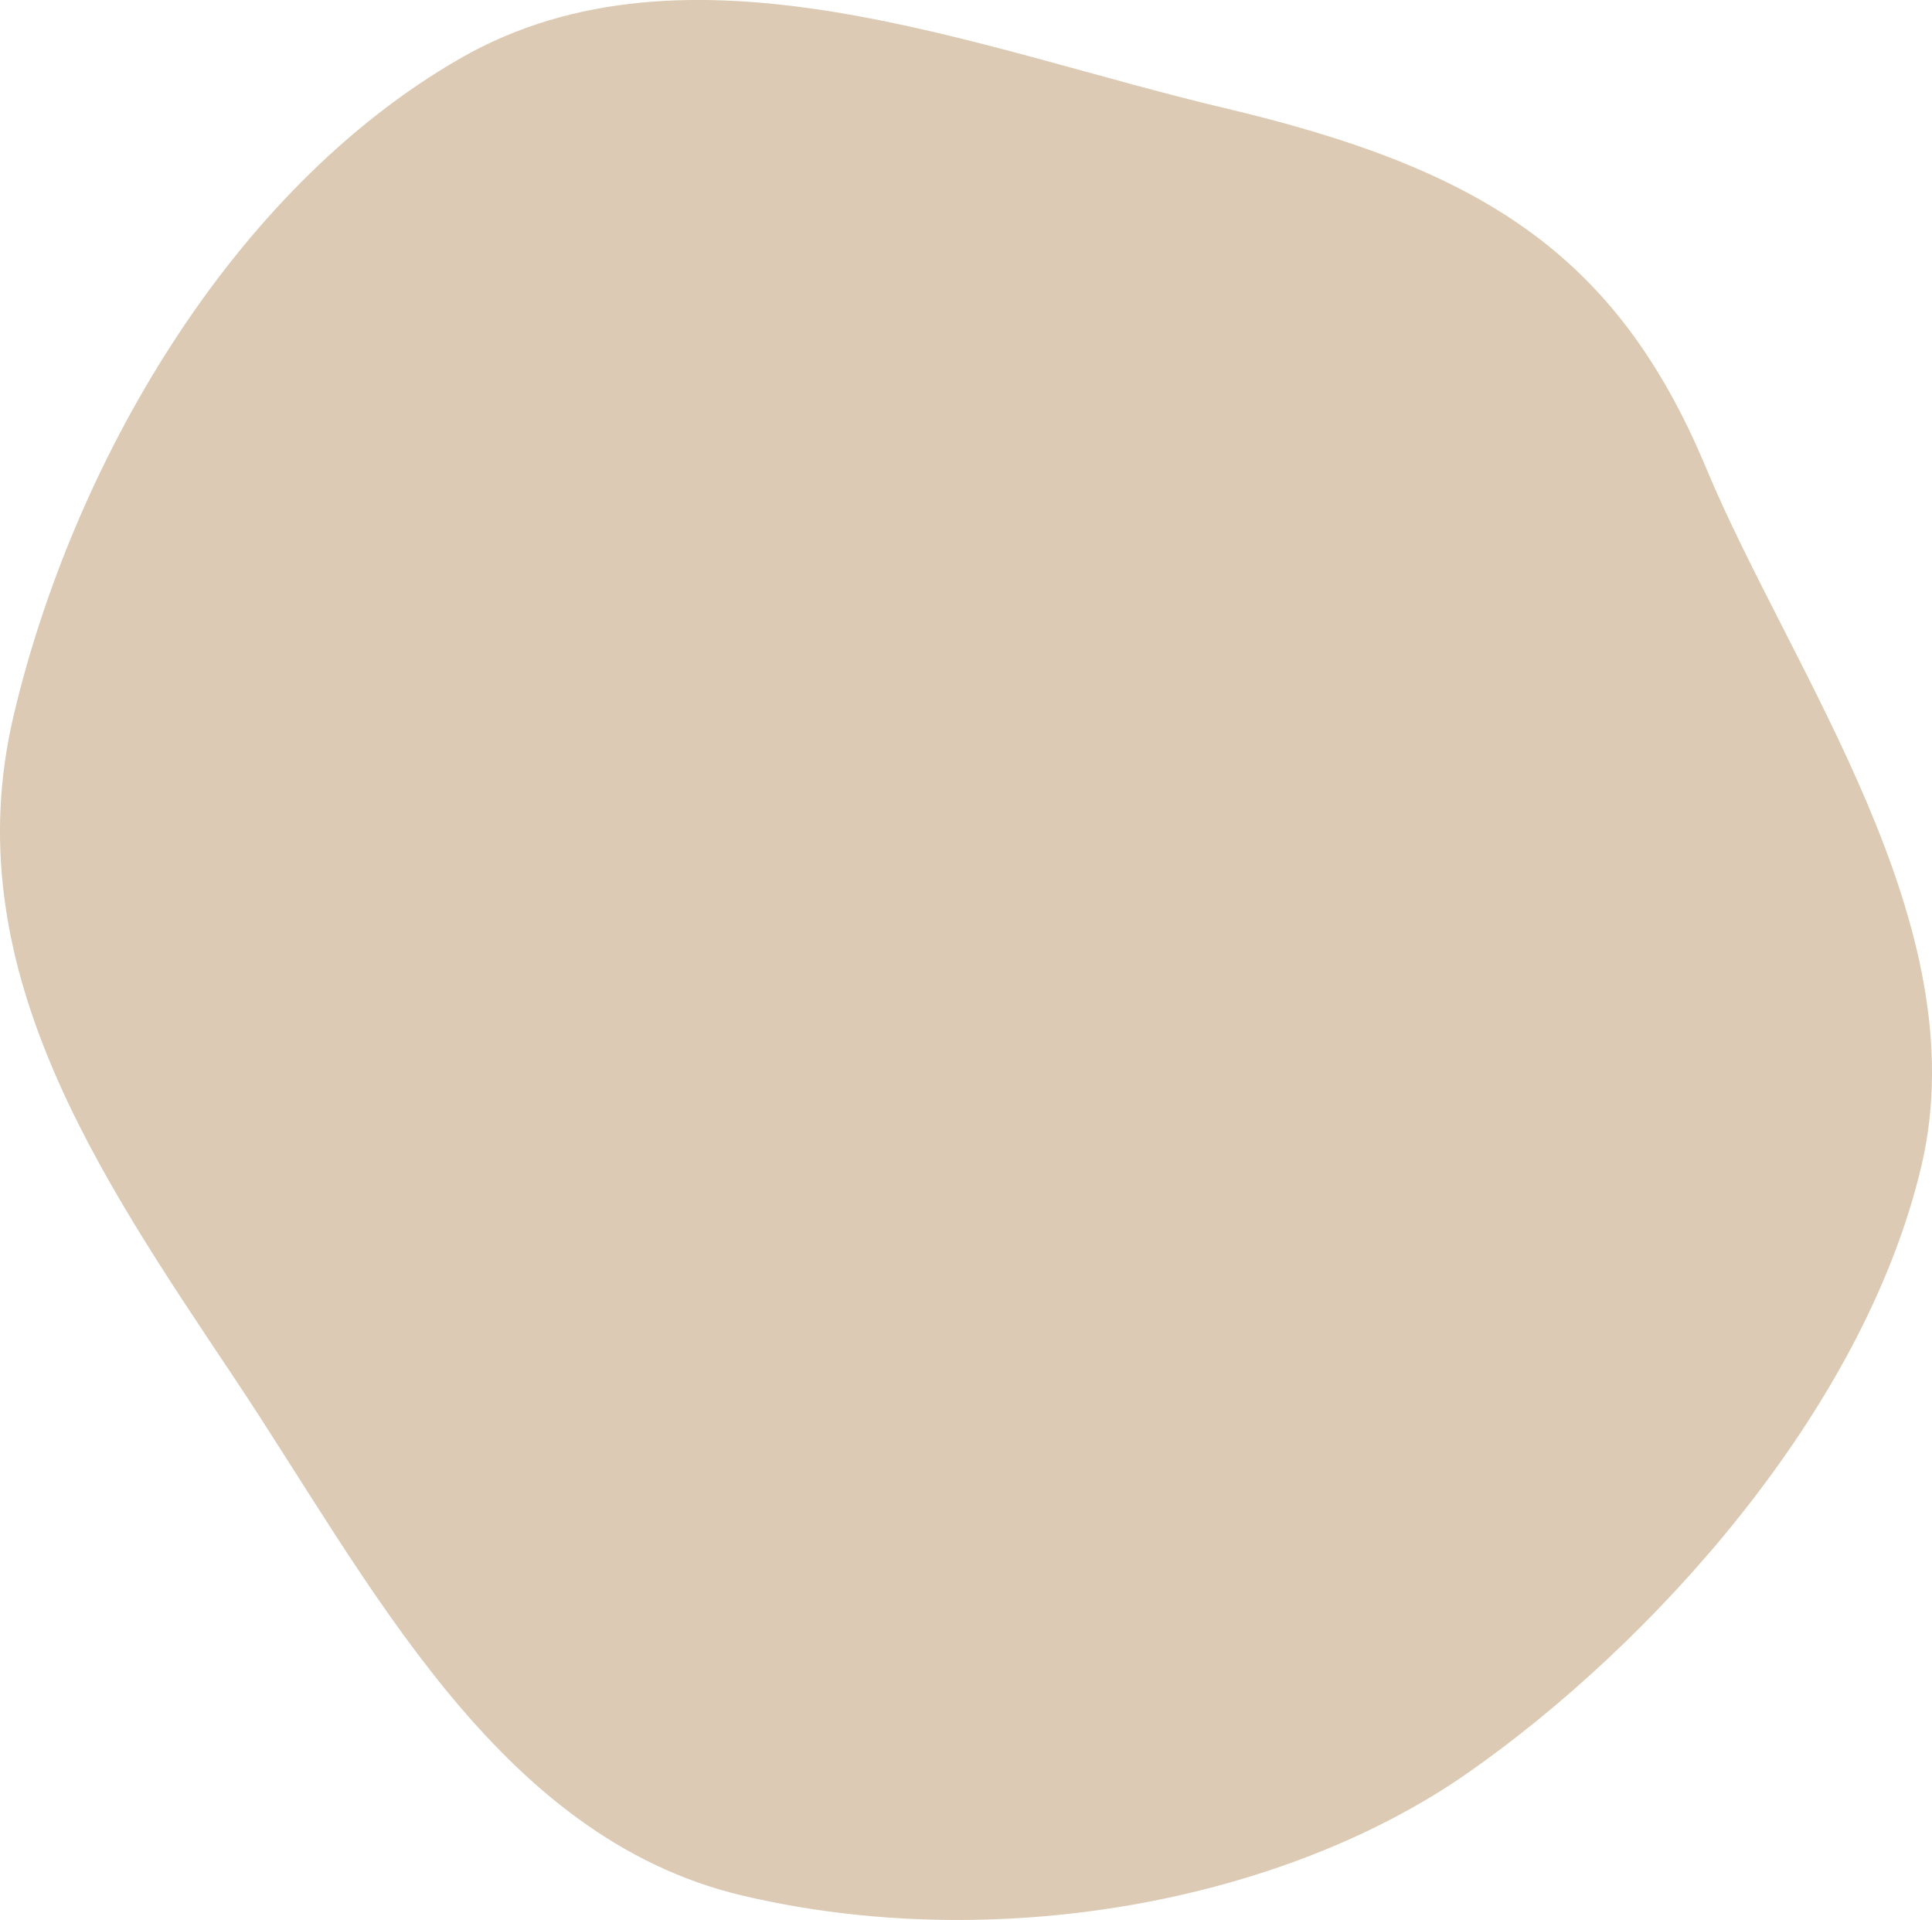
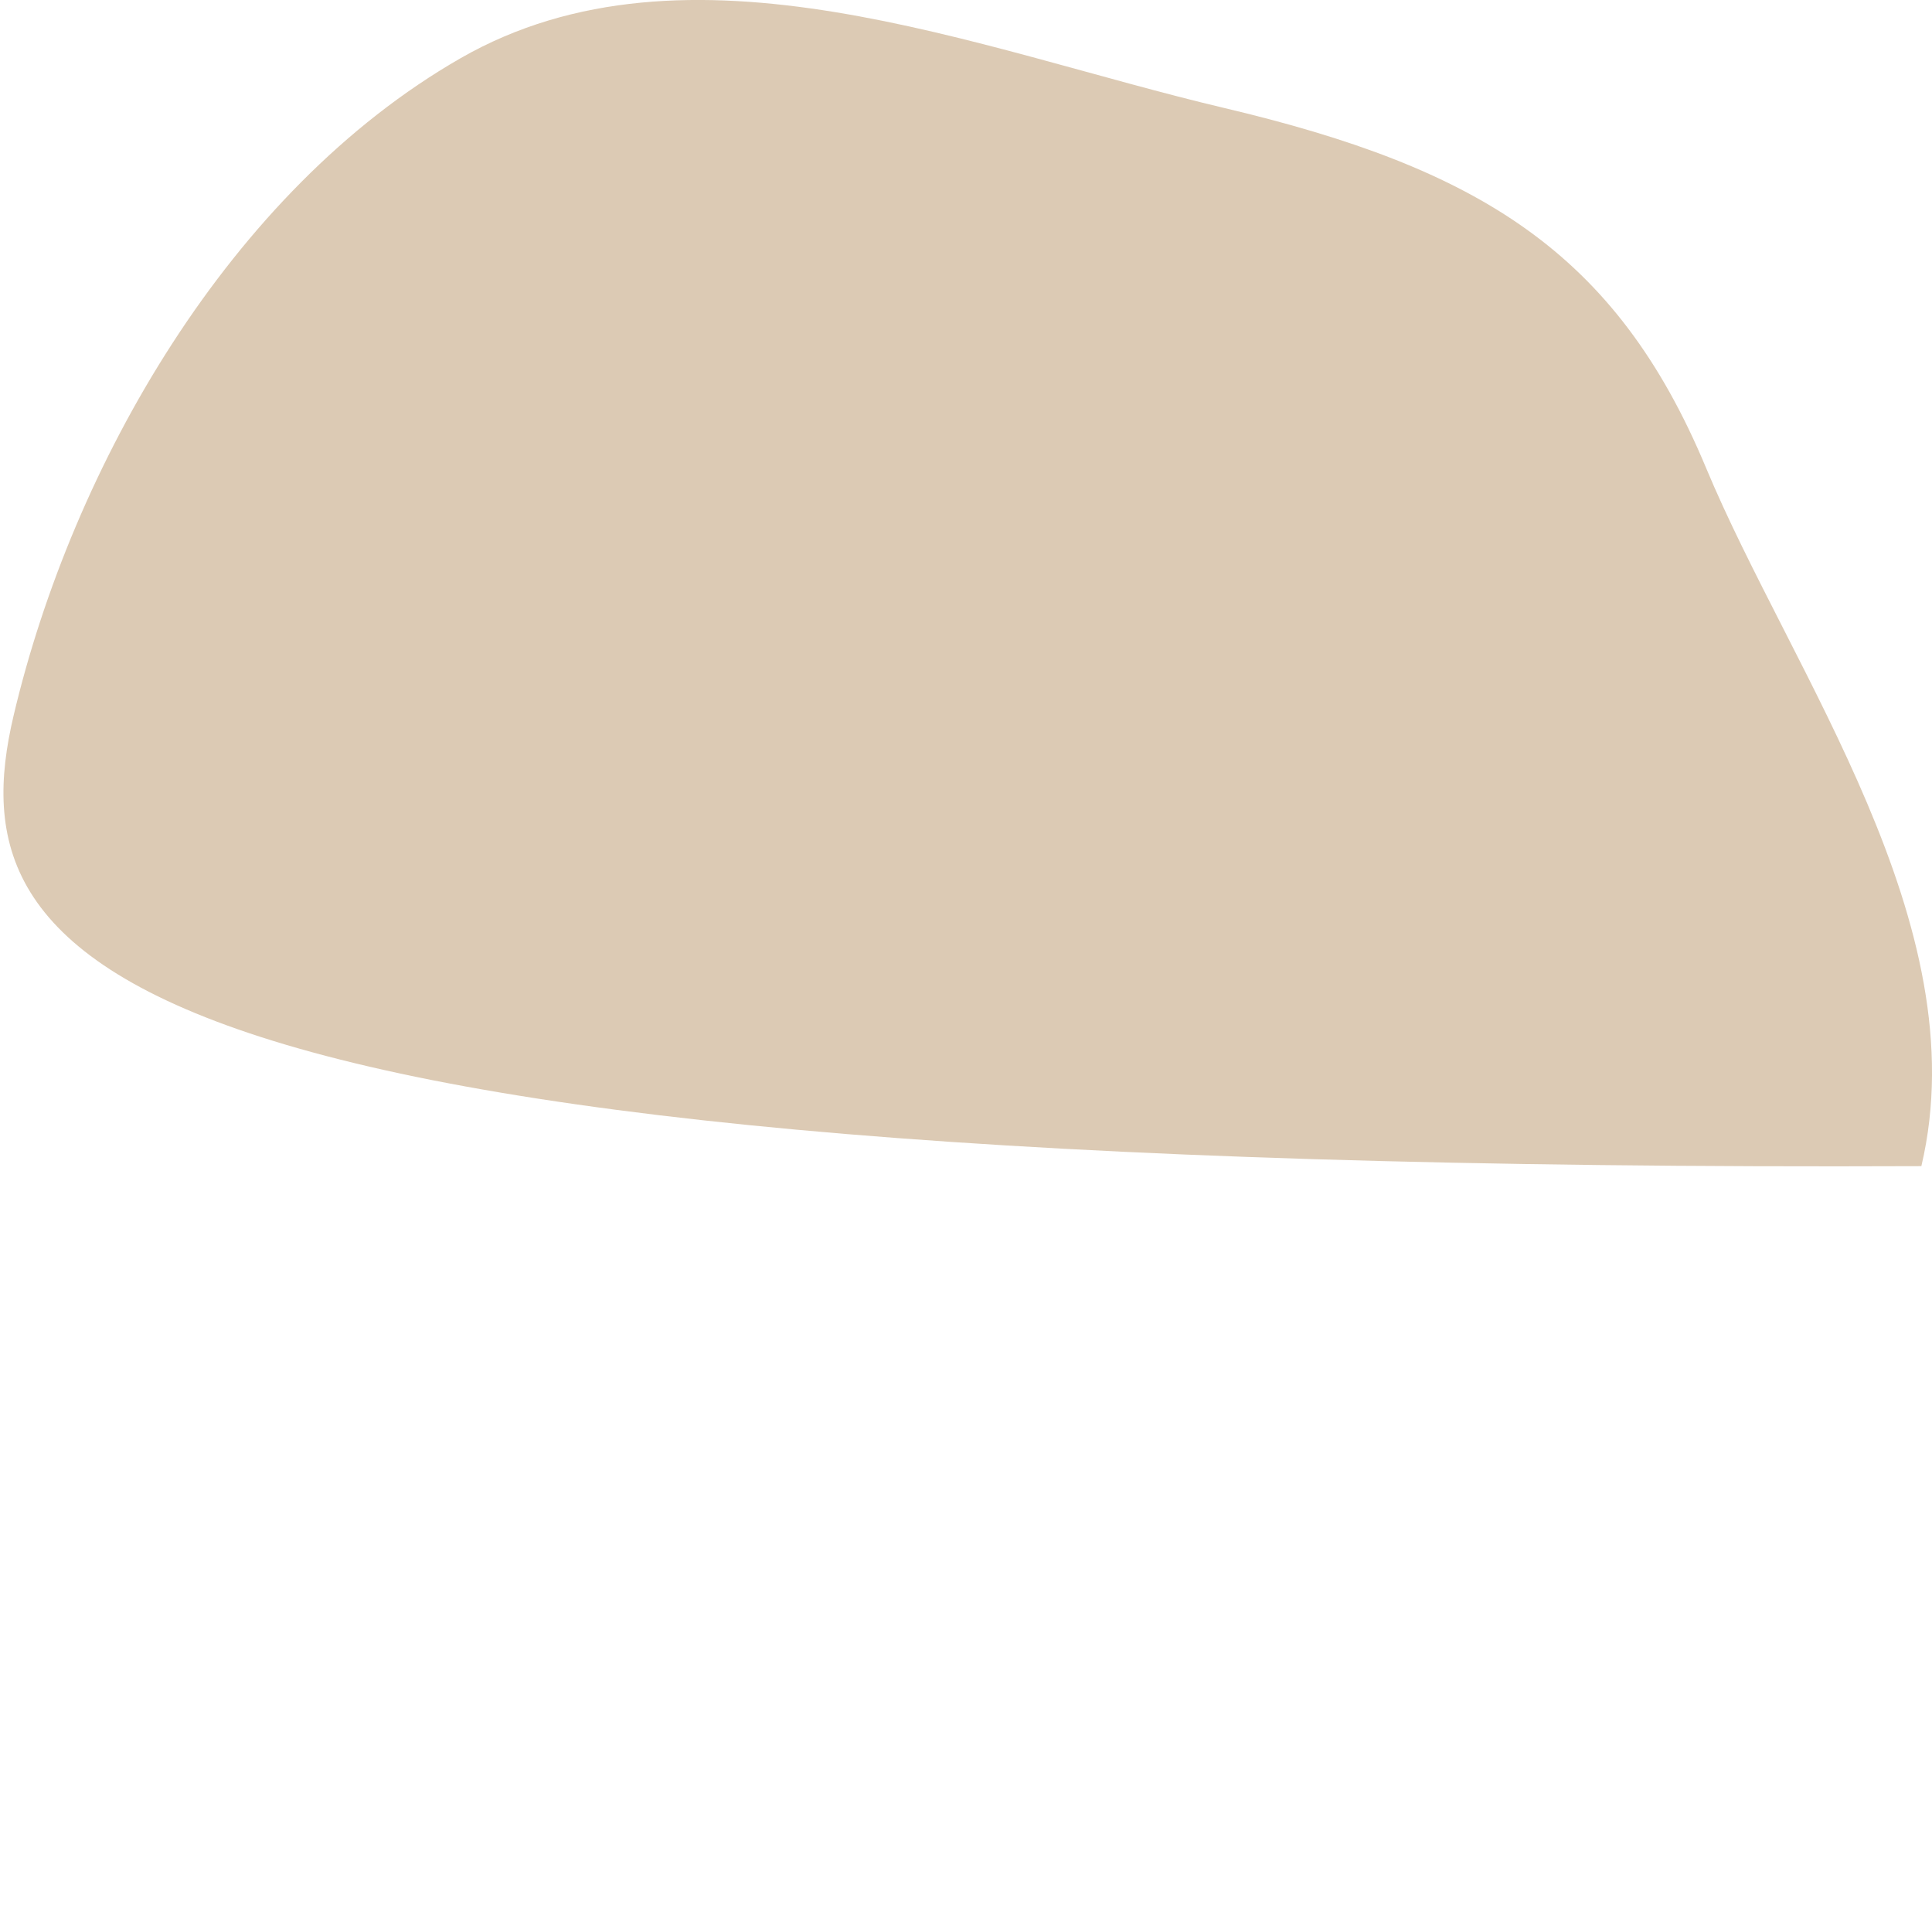
<svg xmlns="http://www.w3.org/2000/svg" id="_レイヤー_2" viewBox="0 0 39.975 39.719">
  <defs>
    <style>.cls-1{fill:#dccab4;stroke-width:0px;}</style>
  </defs>
  <g id="txt">
-     <path class="cls-1" d="m39.755,24.124c-1.202,5.088-5.588,9.901-9.381,12.55-3.865,2.699-9.828,3.765-15.012,2.54-5.106-1.206-7.727-6.535-10.517-10.712C2.024,24.279-.938,19.966.282,14.801,1.501,9.64,4.754,3.946,9.523,1.208c4.721-2.711,10.686-.184,15.795,1.023,5.27,1.245,8.117,2.976,9.982,7.448,1.769,4.244,5.636,9.444,4.455,14.445Z" />
+     <path class="cls-1" d="m39.755,24.124C2.024,24.279-.938,19.966.282,14.801,1.501,9.64,4.754,3.946,9.523,1.208c4.721-2.711,10.686-.184,15.795,1.023,5.27,1.245,8.117,2.976,9.982,7.448,1.769,4.244,5.636,9.444,4.455,14.445Z" />
  </g>
</svg>